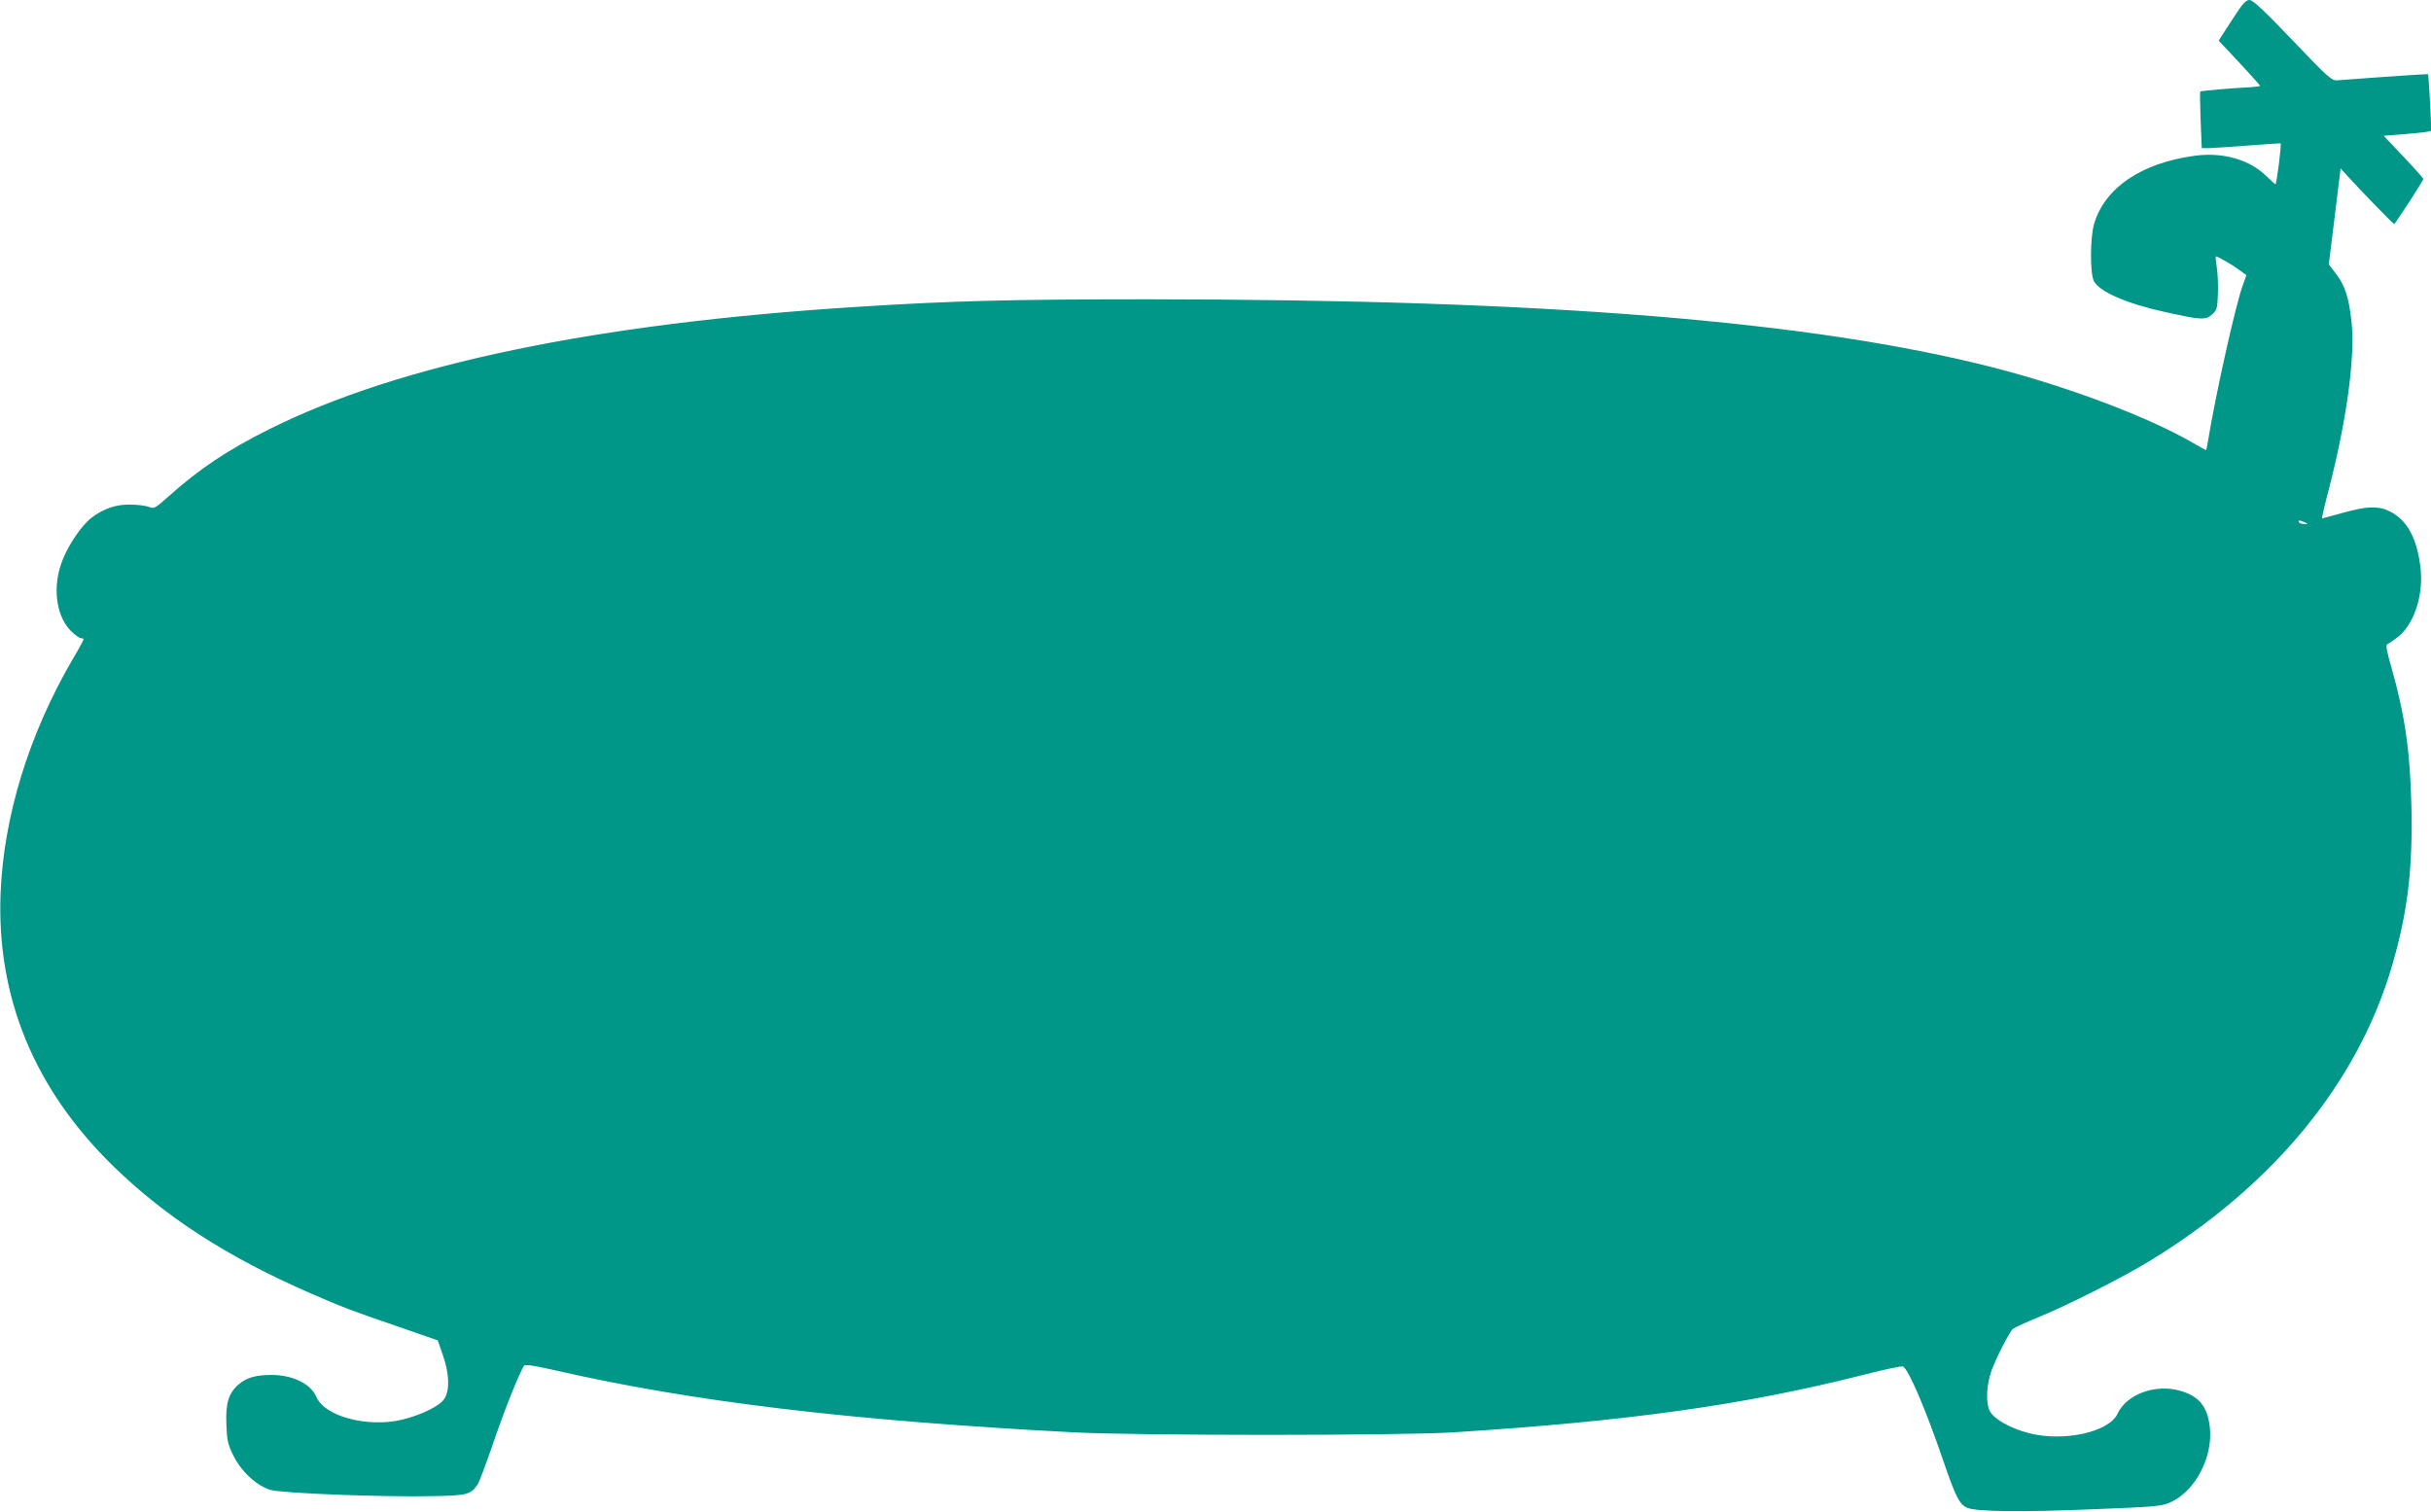
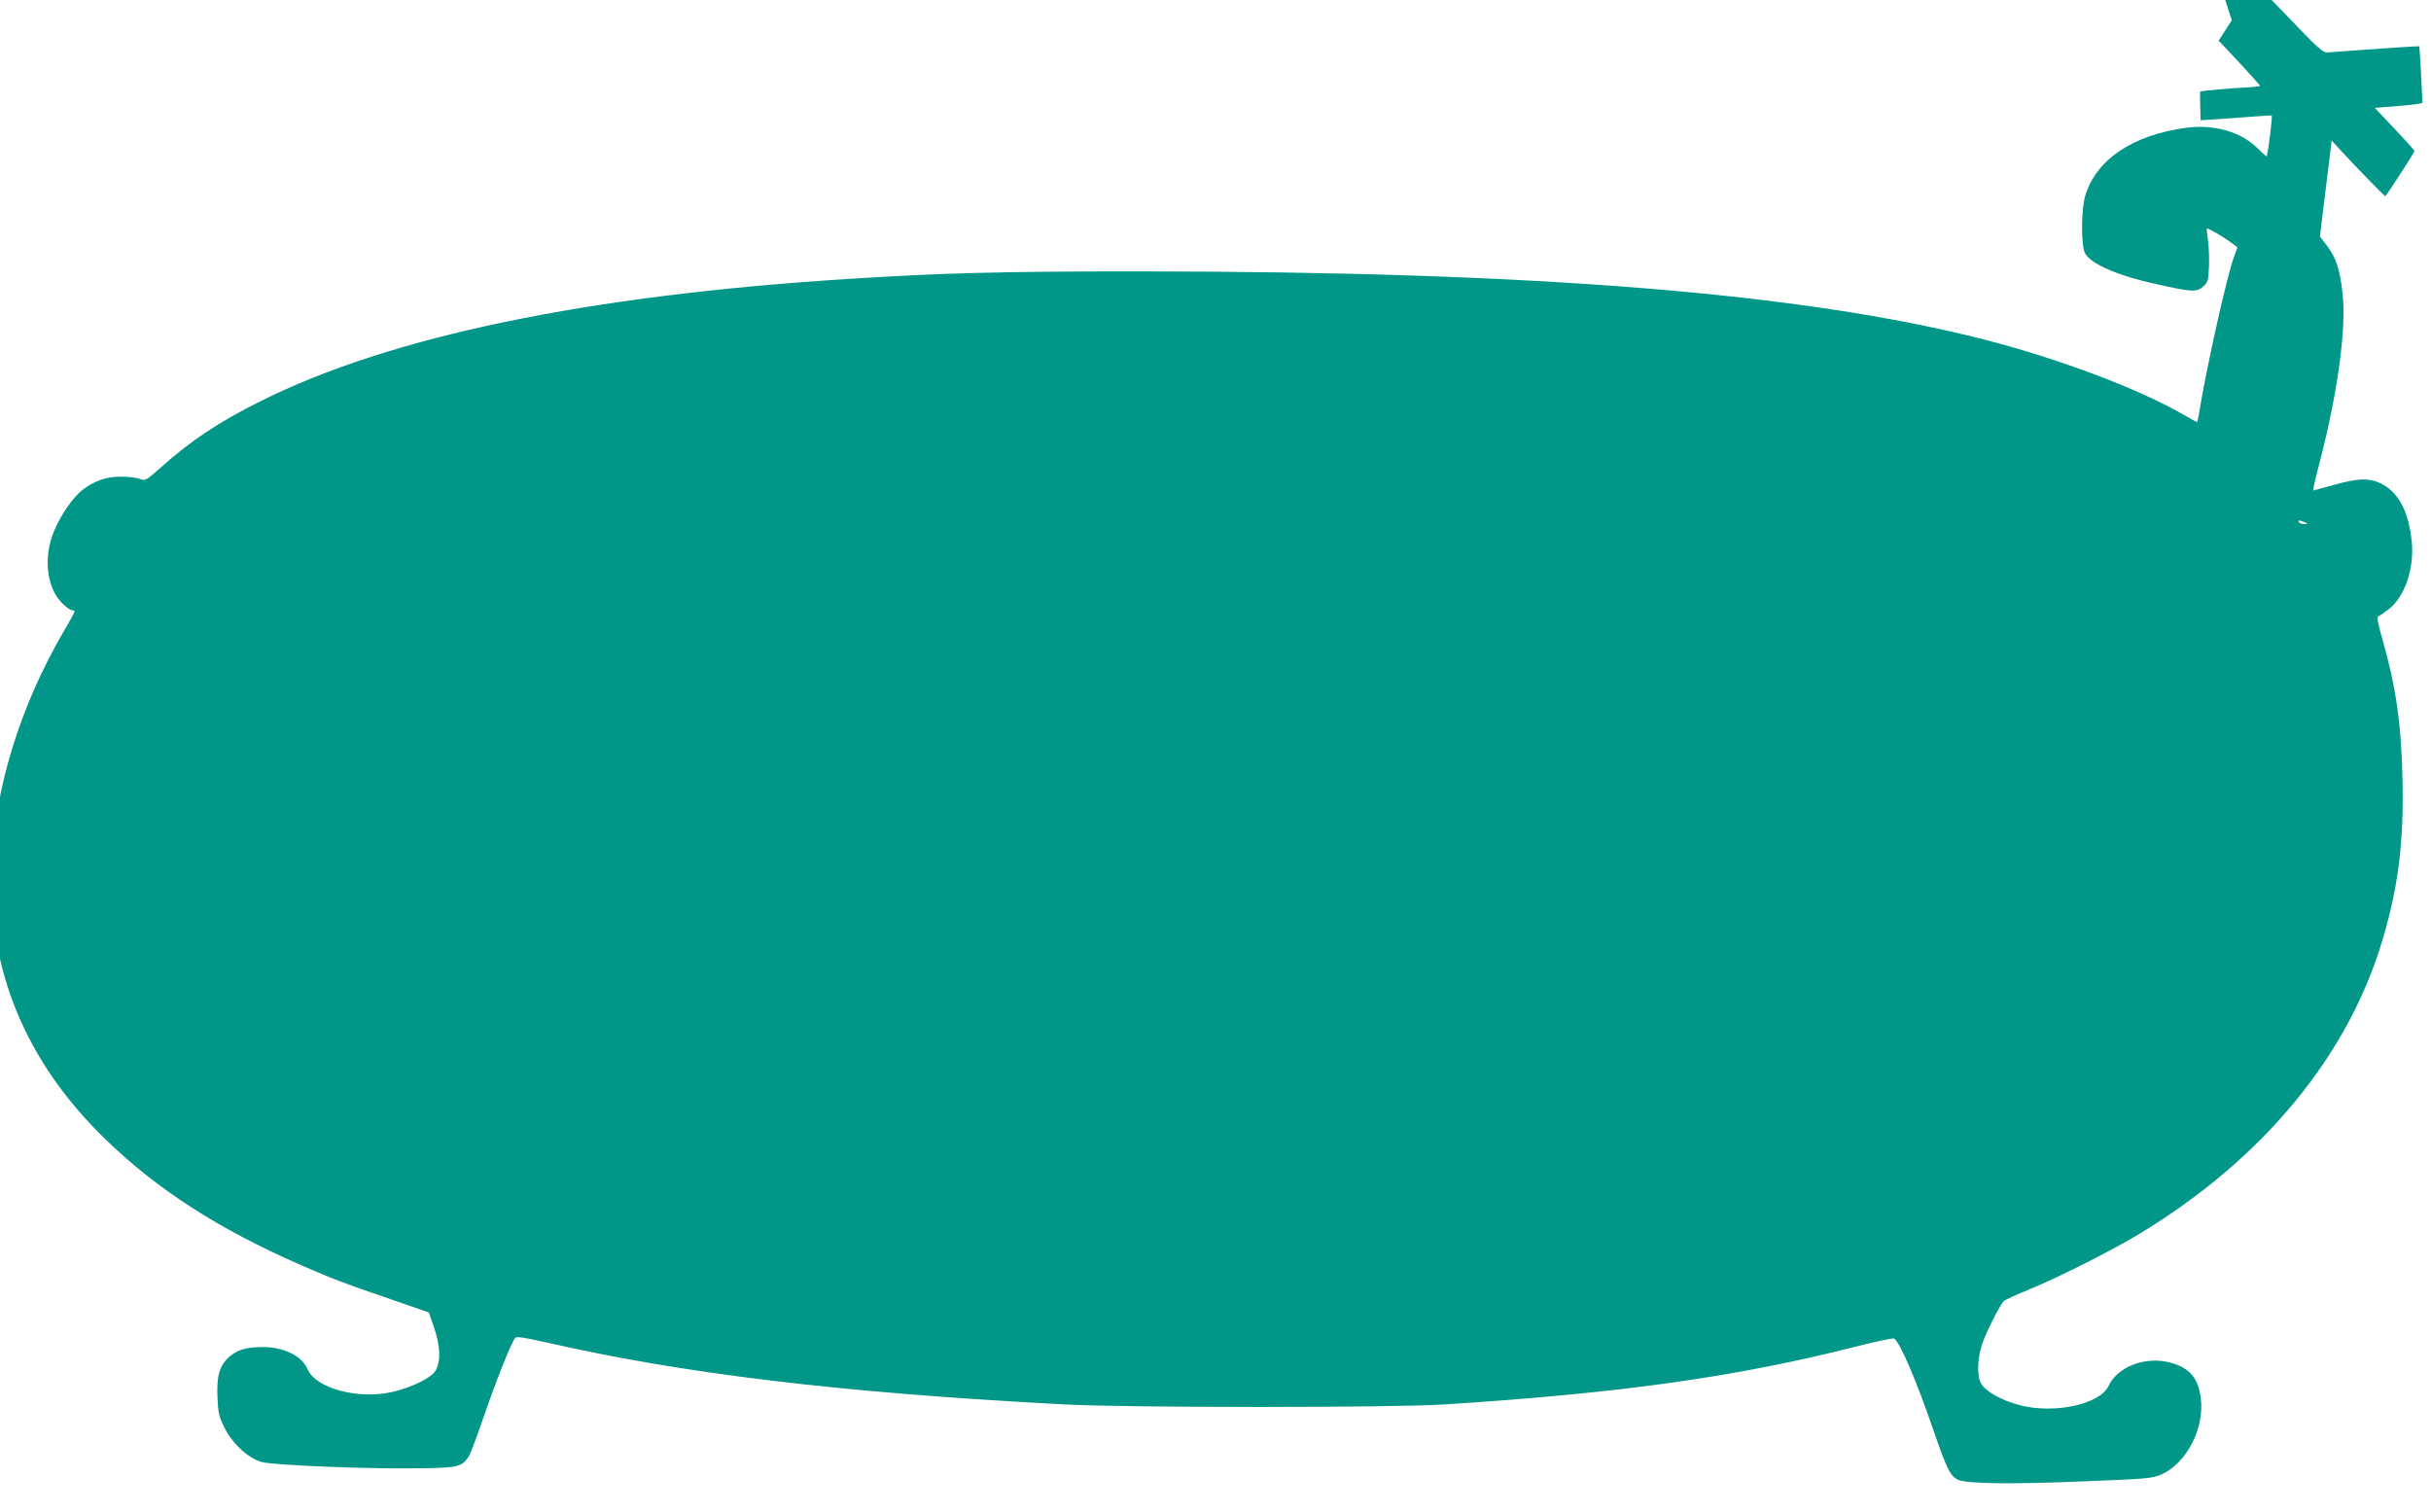
<svg xmlns="http://www.w3.org/2000/svg" version="1.0" width="1280pt" height="796pt" viewBox="0 0 1280 796" preserveAspectRatio="xMidYMid meet">
  <g transform="translate(0,796) scale(0.1,-0.1)" fill="#009688" stroke="none">
-     <path d="M11751 7853 l-69 -107 109 -116 c60 -65 109 -119 109 -122 0 -2 -21 -5 -47 -7 -91 -4 -264 -19 -268 -23 -2 -2 -1 -70 2 -151 l6 -147 41 0 c23 1 115 7 206 14 91 7 166 12 168 11 6 -5 -21 -215 -27 -215 -3 1 -24 19 -46 41 -88 88 -230 129 -378 109 -282 -38 -474 -168 -531 -359 -21 -73 -22 -260 -1 -301 29 -56 173 -119 375 -163 188 -42 212 -43 246 -14 27 24 29 31 32 109 2 45 -1 109 -6 141 -5 31 -7 57 -5 57 10 0 82 -41 120 -69 l41 -30 -18 -50 c-36 -94 -145 -581 -185 -828 -4 -24 -8 -43 -10 -43 -2 0 -32 17 -67 37 -233 136 -656 296 -1053 398 -960 245 -2359 358 -4450 359 -719 0 -1039 -8 -1535 -40 -1374 -87 -2406 -302 -3088 -642 -225 -112 -372 -210 -538 -359 -68 -60 -73 -63 -100 -52 -16 6 -60 12 -99 12 -76 1 -139 -21 -203 -69 -50 -39 -116 -133 -151 -219 -56 -135 -39 -293 40 -375 22 -22 46 -40 54 -40 8 0 15 -3 15 -7 0 -3 -26 -52 -59 -107 -229 -394 -362 -825 -378 -1231 -21 -548 178 -1030 594 -1436 275 -268 600 -478 1038 -669 163 -71 217 -92 460 -175 l210 -73 27 -78 c34 -98 37 -182 8 -229 -24 -38 -121 -86 -225 -111 -181 -42 -406 18 -449 120 -29 69 -125 116 -235 116 -86 0 -133 -14 -176 -51 -52 -46 -68 -100 -63 -212 3 -81 8 -103 36 -160 42 -85 123 -160 195 -182 61 -18 594 -39 861 -33 174 3 197 9 231 62 9 13 46 113 84 223 59 173 134 360 159 400 6 10 42 5 158 -21 729 -167 1554 -266 2734 -328 334 -18 1733 -18 2005 0 923 59 1531 144 2158 303 108 28 202 47 207 44 31 -19 121 -230 211 -494 67 -195 86 -232 126 -250 44 -21 286 -24 668 -8 325 13 354 15 402 36 132 58 228 242 208 400 -13 106 -57 159 -153 187 -132 39 -285 -17 -333 -121 -45 -96 -282 -148 -464 -102 -100 26 -186 74 -208 117 -22 41 -18 136 8 210 23 66 96 208 114 223 9 7 70 35 136 62 145 59 443 209 580 293 653 397 1100 941 1280 1557 82 280 109 509 102 835 -7 297 -34 485 -108 745 -22 76 -28 110 -19 113 6 2 30 18 53 36 85 64 136 214 123 354 -17 167 -72 268 -171 313 -57 26 -116 23 -238 -11 -59 -16 -109 -30 -111 -30 -2 0 16 78 41 173 92 361 135 691 114 868 -14 124 -34 185 -81 247 l-38 50 31 252 31 253 45 -49 c66 -73 233 -244 237 -244 5 0 154 230 154 238 -1 4 -48 57 -105 117 l-104 110 102 8 c56 5 113 10 126 13 l23 5 -7 147 c-4 81 -9 149 -10 151 -3 2 -175 -9 -480 -32 -28 -2 -50 18 -234 211 -154 161 -209 212 -227 212 -20 0 -37 -20 -93 -107z m384 -2643 c19 -8 19 -9 -2 -9 -12 -1 -25 4 -28 9 -7 12 2 12 30 0z" />
+     <path d="M11751 7853 l-69 -107 109 -116 c60 -65 109 -119 109 -122 0 -2 -21 -5 -47 -7 -91 -4 -264 -19 -268 -23 -2 -2 -1 -70 2 -151 c23 1 115 7 206 14 91 7 166 12 168 11 6 -5 -21 -215 -27 -215 -3 1 -24 19 -46 41 -88 88 -230 129 -378 109 -282 -38 -474 -168 -531 -359 -21 -73 -22 -260 -1 -301 29 -56 173 -119 375 -163 188 -42 212 -43 246 -14 27 24 29 31 32 109 2 45 -1 109 -6 141 -5 31 -7 57 -5 57 10 0 82 -41 120 -69 l41 -30 -18 -50 c-36 -94 -145 -581 -185 -828 -4 -24 -8 -43 -10 -43 -2 0 -32 17 -67 37 -233 136 -656 296 -1053 398 -960 245 -2359 358 -4450 359 -719 0 -1039 -8 -1535 -40 -1374 -87 -2406 -302 -3088 -642 -225 -112 -372 -210 -538 -359 -68 -60 -73 -63 -100 -52 -16 6 -60 12 -99 12 -76 1 -139 -21 -203 -69 -50 -39 -116 -133 -151 -219 -56 -135 -39 -293 40 -375 22 -22 46 -40 54 -40 8 0 15 -3 15 -7 0 -3 -26 -52 -59 -107 -229 -394 -362 -825 -378 -1231 -21 -548 178 -1030 594 -1436 275 -268 600 -478 1038 -669 163 -71 217 -92 460 -175 l210 -73 27 -78 c34 -98 37 -182 8 -229 -24 -38 -121 -86 -225 -111 -181 -42 -406 18 -449 120 -29 69 -125 116 -235 116 -86 0 -133 -14 -176 -51 -52 -46 -68 -100 -63 -212 3 -81 8 -103 36 -160 42 -85 123 -160 195 -182 61 -18 594 -39 861 -33 174 3 197 9 231 62 9 13 46 113 84 223 59 173 134 360 159 400 6 10 42 5 158 -21 729 -167 1554 -266 2734 -328 334 -18 1733 -18 2005 0 923 59 1531 144 2158 303 108 28 202 47 207 44 31 -19 121 -230 211 -494 67 -195 86 -232 126 -250 44 -21 286 -24 668 -8 325 13 354 15 402 36 132 58 228 242 208 400 -13 106 -57 159 -153 187 -132 39 -285 -17 -333 -121 -45 -96 -282 -148 -464 -102 -100 26 -186 74 -208 117 -22 41 -18 136 8 210 23 66 96 208 114 223 9 7 70 35 136 62 145 59 443 209 580 293 653 397 1100 941 1280 1557 82 280 109 509 102 835 -7 297 -34 485 -108 745 -22 76 -28 110 -19 113 6 2 30 18 53 36 85 64 136 214 123 354 -17 167 -72 268 -171 313 -57 26 -116 23 -238 -11 -59 -16 -109 -30 -111 -30 -2 0 16 78 41 173 92 361 135 691 114 868 -14 124 -34 185 -81 247 l-38 50 31 252 31 253 45 -49 c66 -73 233 -244 237 -244 5 0 154 230 154 238 -1 4 -48 57 -105 117 l-104 110 102 8 c56 5 113 10 126 13 l23 5 -7 147 c-4 81 -9 149 -10 151 -3 2 -175 -9 -480 -32 -28 -2 -50 18 -234 211 -154 161 -209 212 -227 212 -20 0 -37 -20 -93 -107z m384 -2643 c19 -8 19 -9 -2 -9 -12 -1 -25 4 -28 9 -7 12 2 12 30 0z" />
  </g>
</svg>